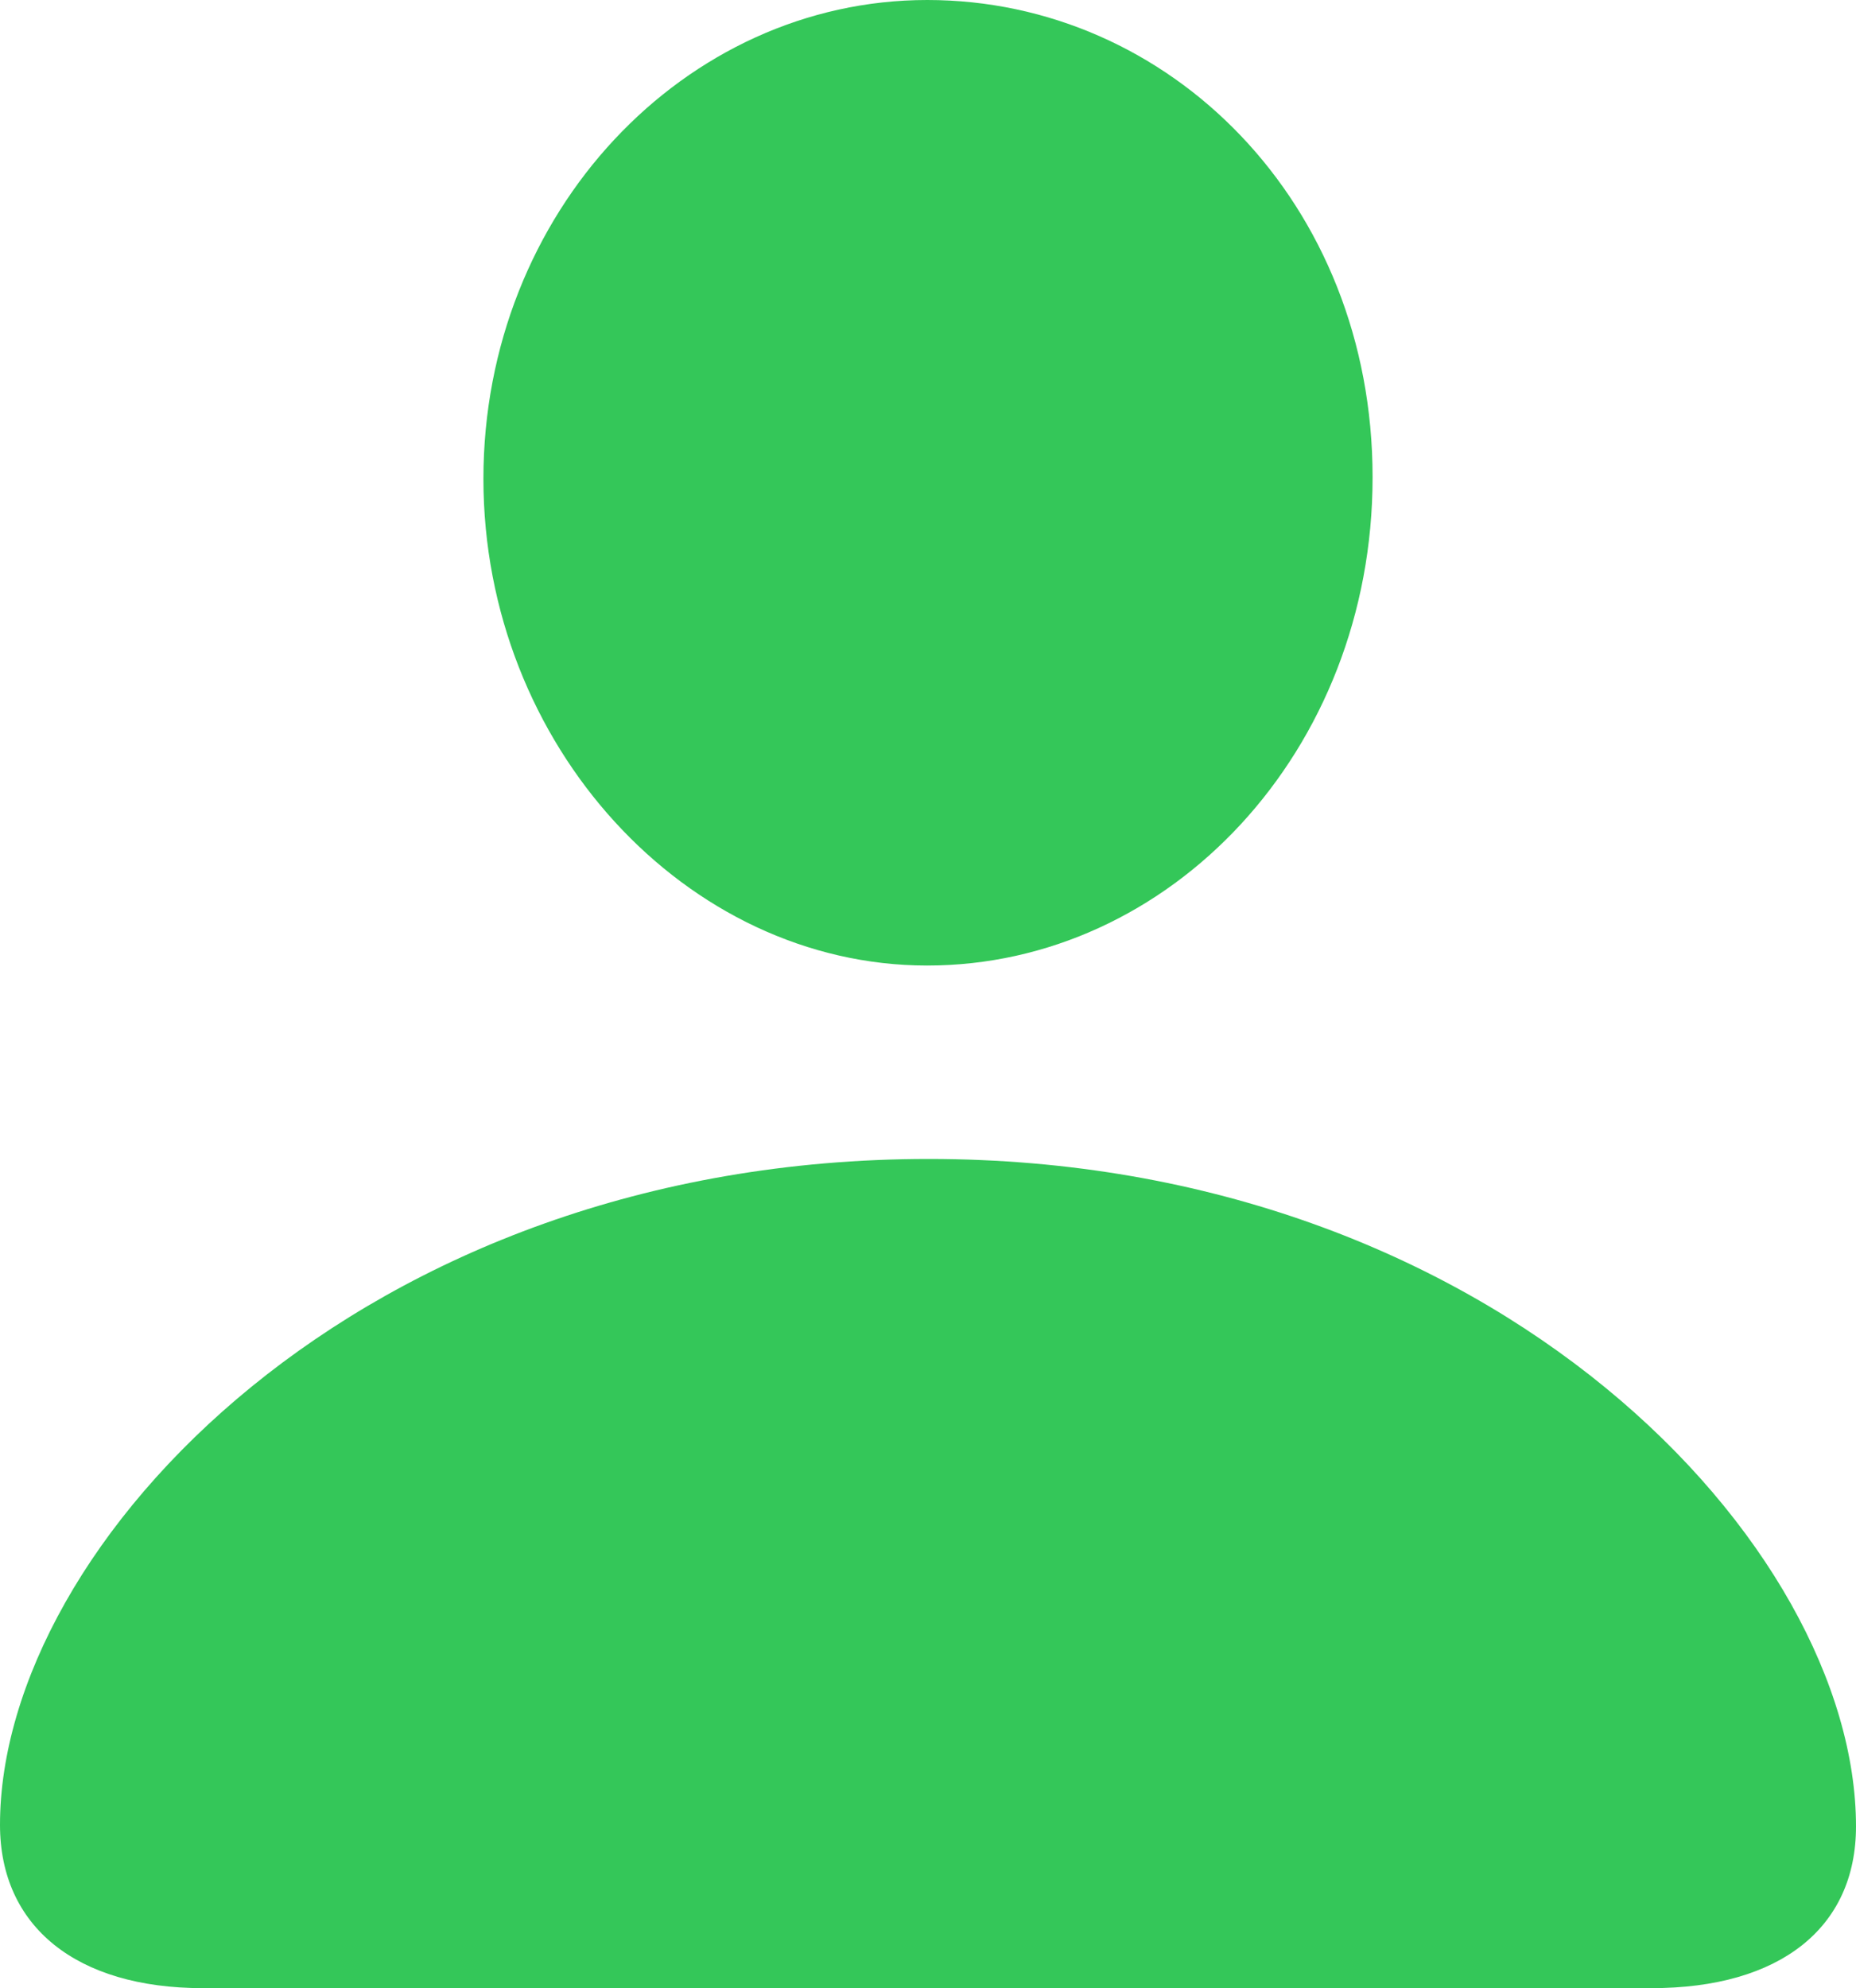
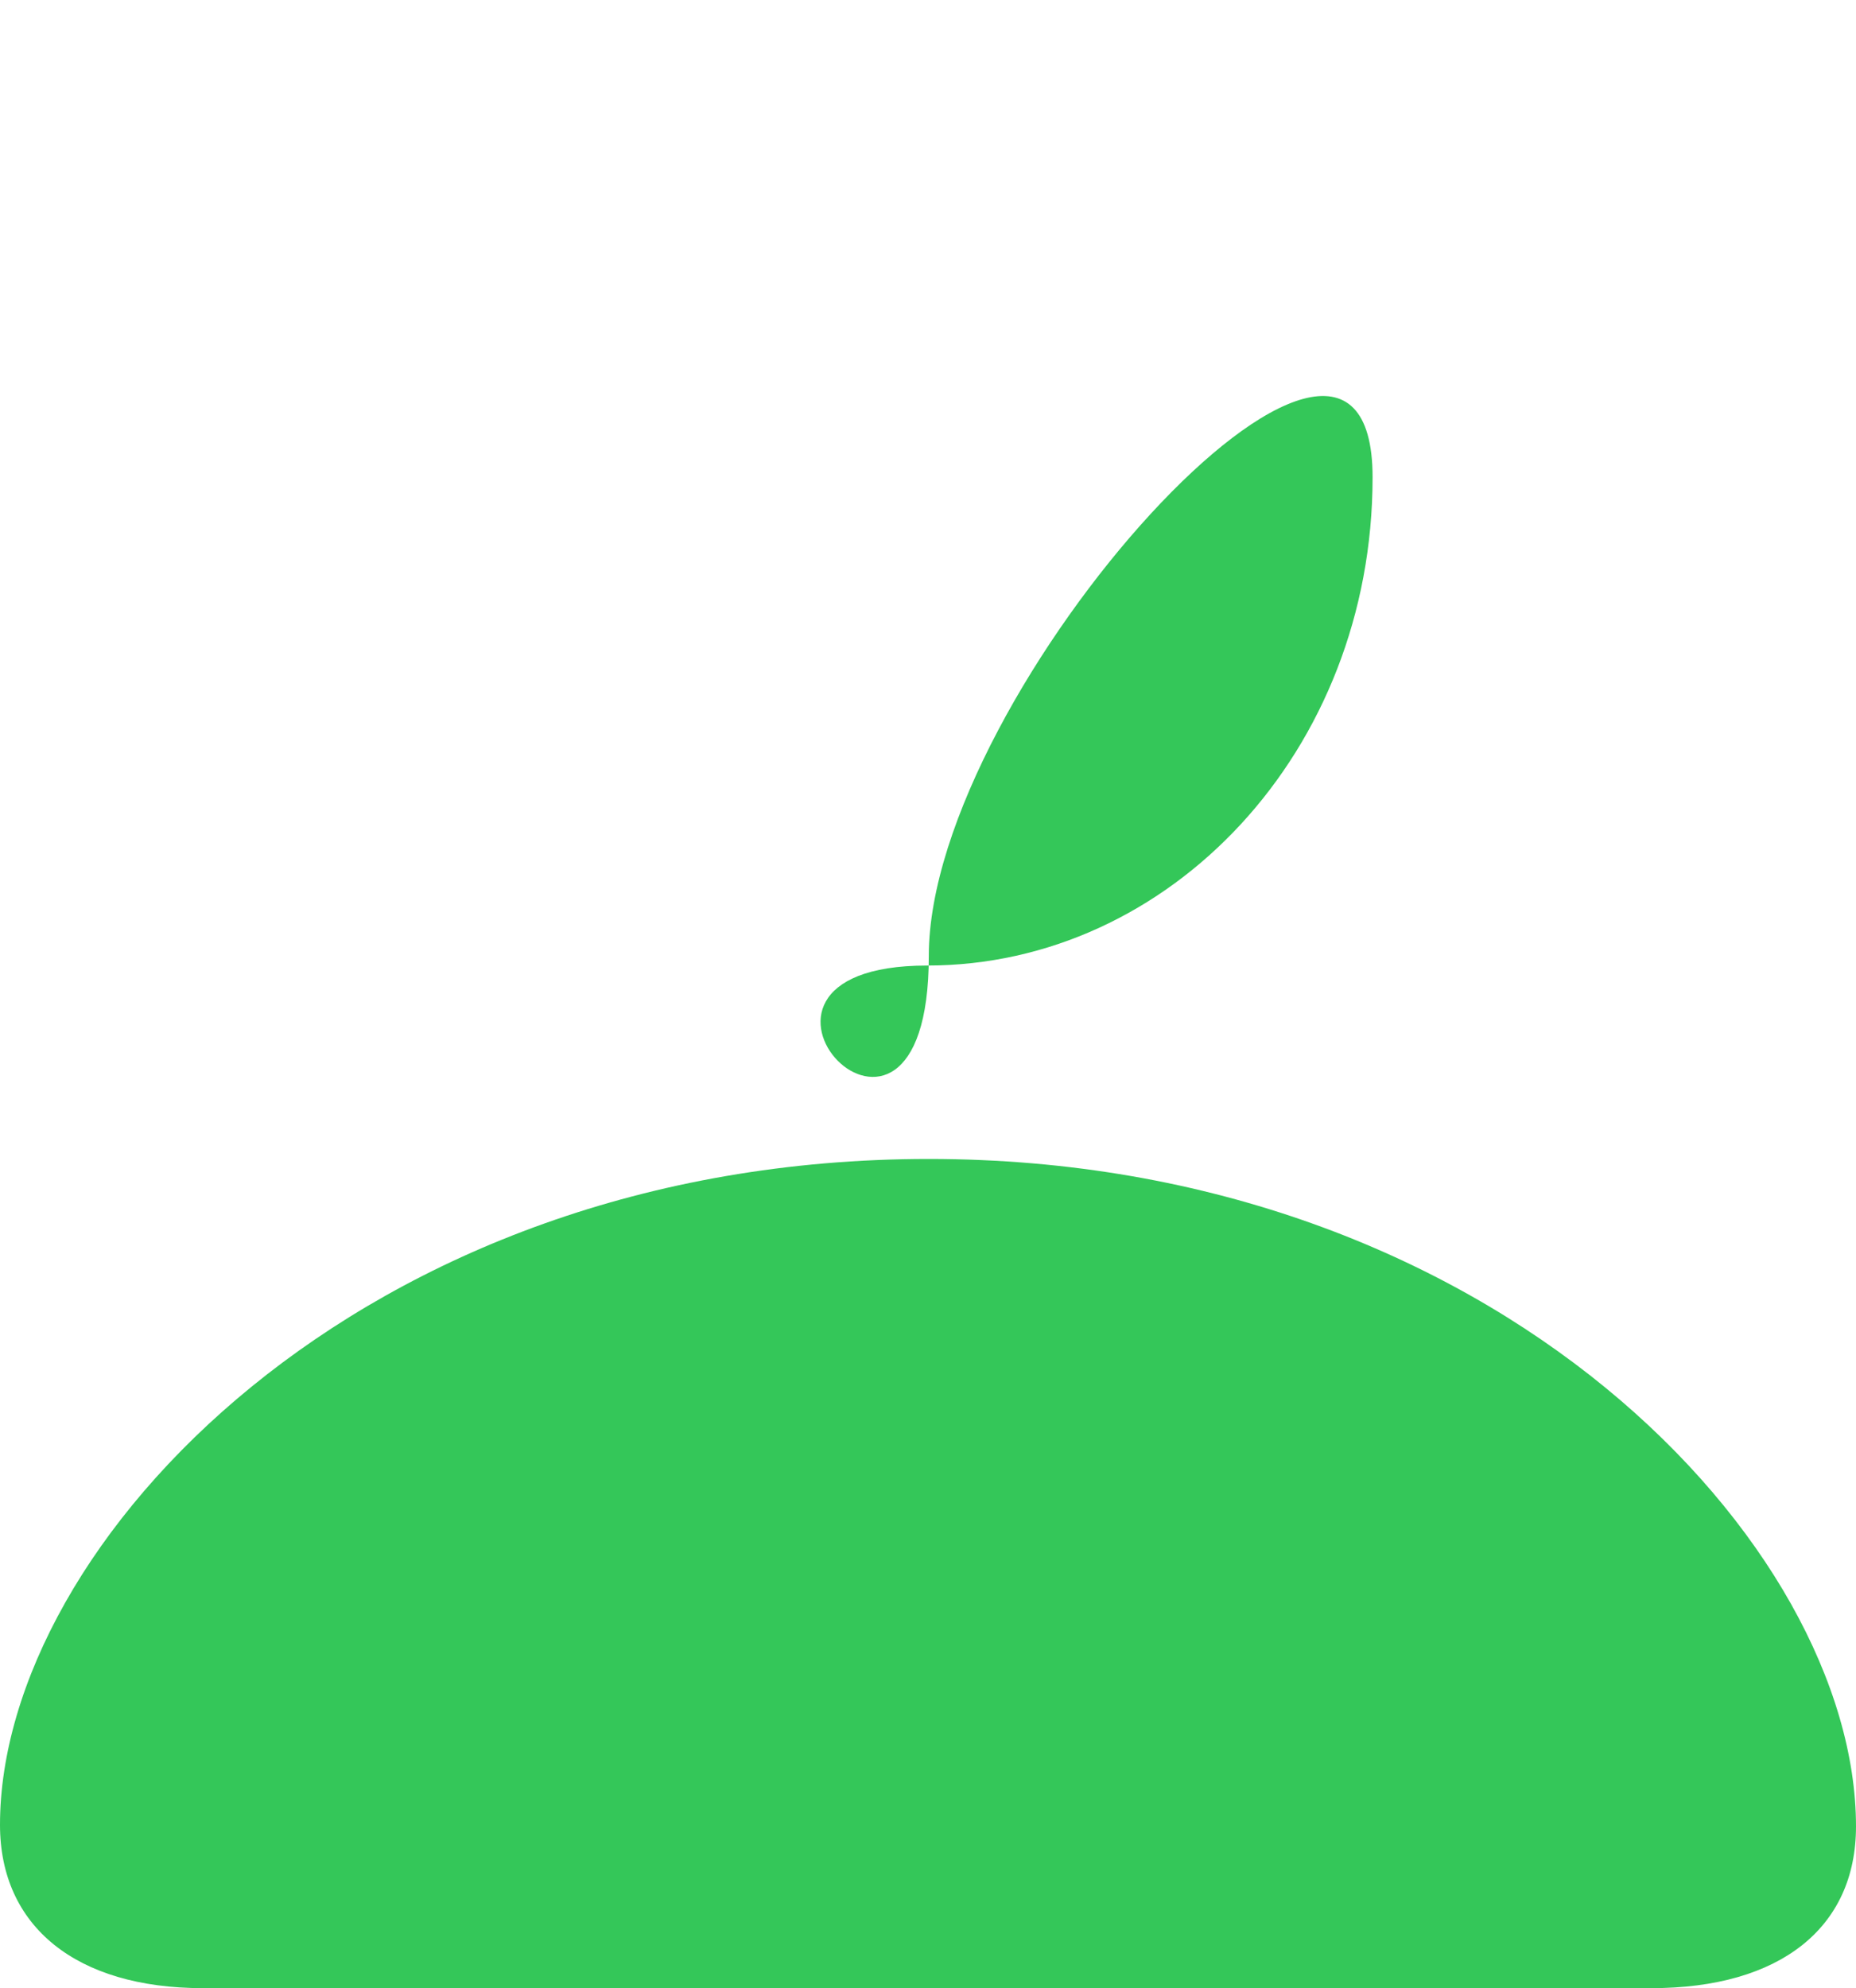
<svg xmlns="http://www.w3.org/2000/svg" version="1.1" id="b" x="0px" y="0px" viewBox="0 0 117.1 125.4" style="enable-background:new 0 0 117.1 125.4;" xml:space="preserve">
  <style type="text/css"> .st0{fill:#34C759;} </style>
  <g id="c">
-     <path class="st0" d="M12.8,125.4h91.4c8.1,0,12.9-3.8,12.9-10.2c0-17.7-22.7-42.1-58.5-42.1S0,97.4,0,115.1 C0,121.5,4.8,125.4,12.8,125.4z M58.5,60.9c15.3,0,28.1-13.5,28.1-30.8S73.8,0,58.5,0s-28,13.4-28,30.2S43.3,60.9,58.5,60.9 L58.5,60.9z" />
+     <path class="st0" d="M12.8,125.4h91.4c8.1,0,12.9-3.8,12.9-10.2c0-17.7-22.7-42.1-58.5-42.1S0,97.4,0,115.1 C0,121.5,4.8,125.4,12.8,125.4z M58.5,60.9c15.3,0,28.1-13.5,28.1-30.8s-28,13.4-28,30.2S43.3,60.9,58.5,60.9 L58.5,60.9z" />
  </g>
</svg>